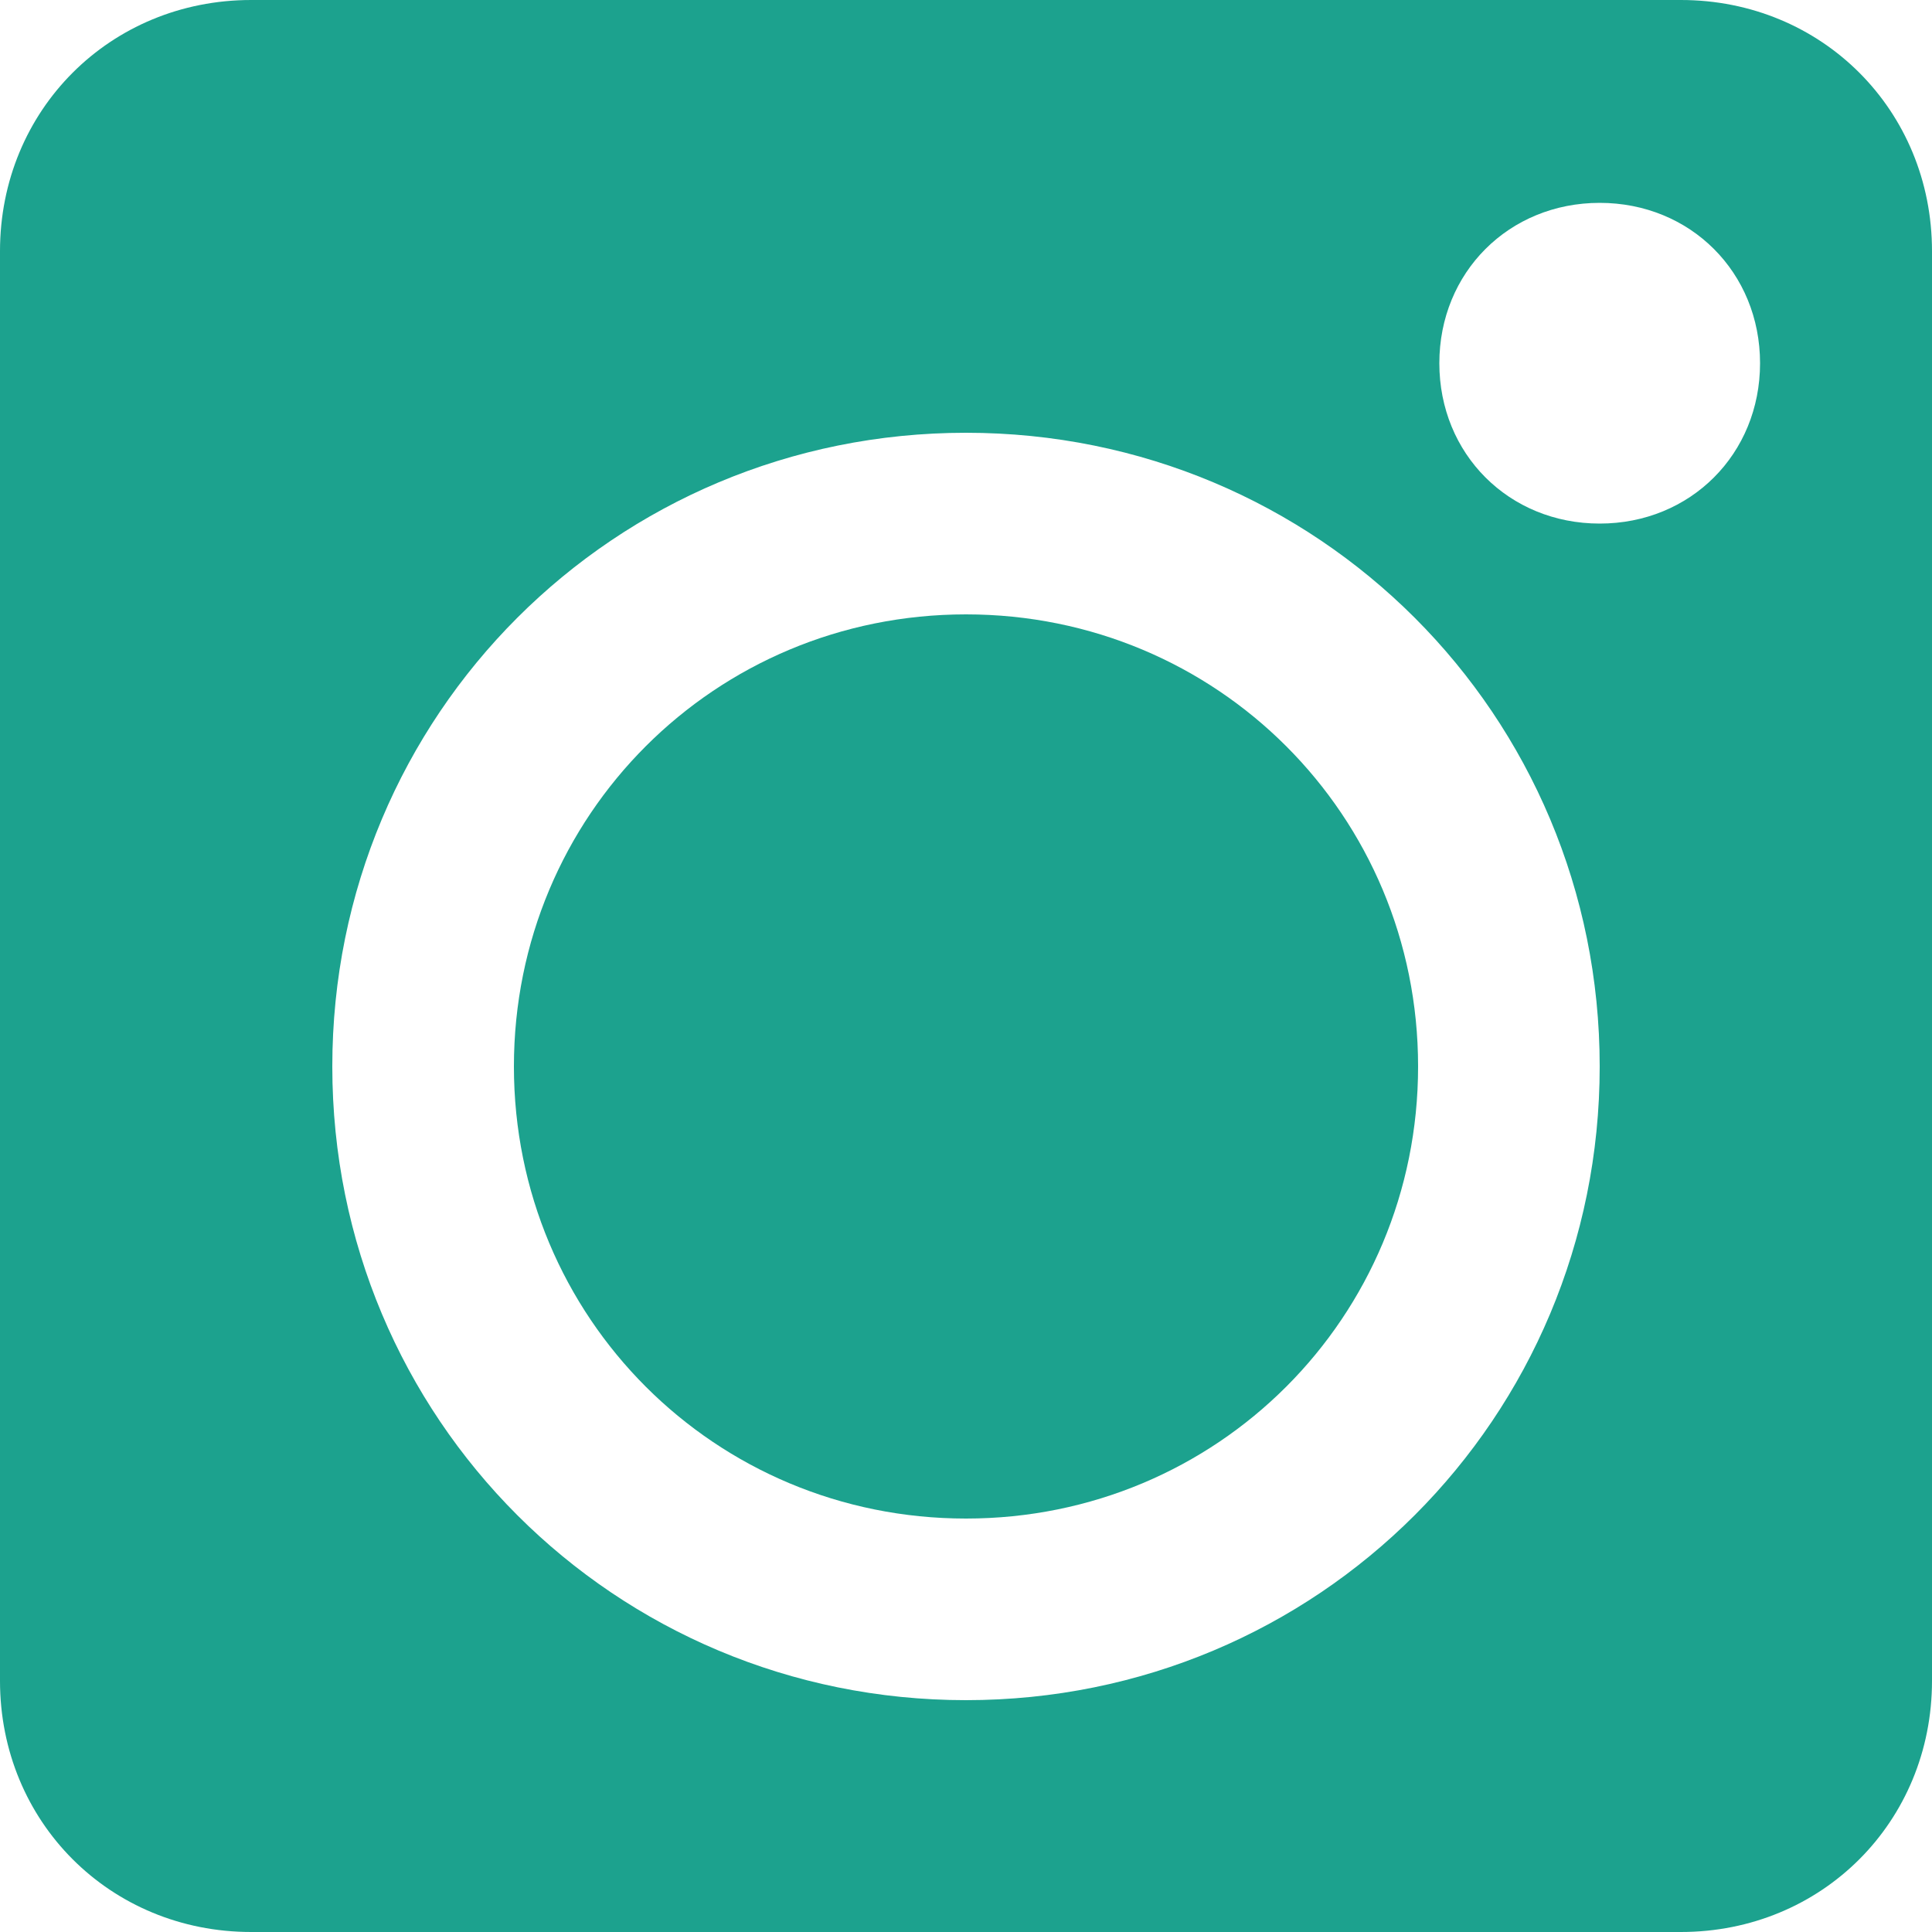
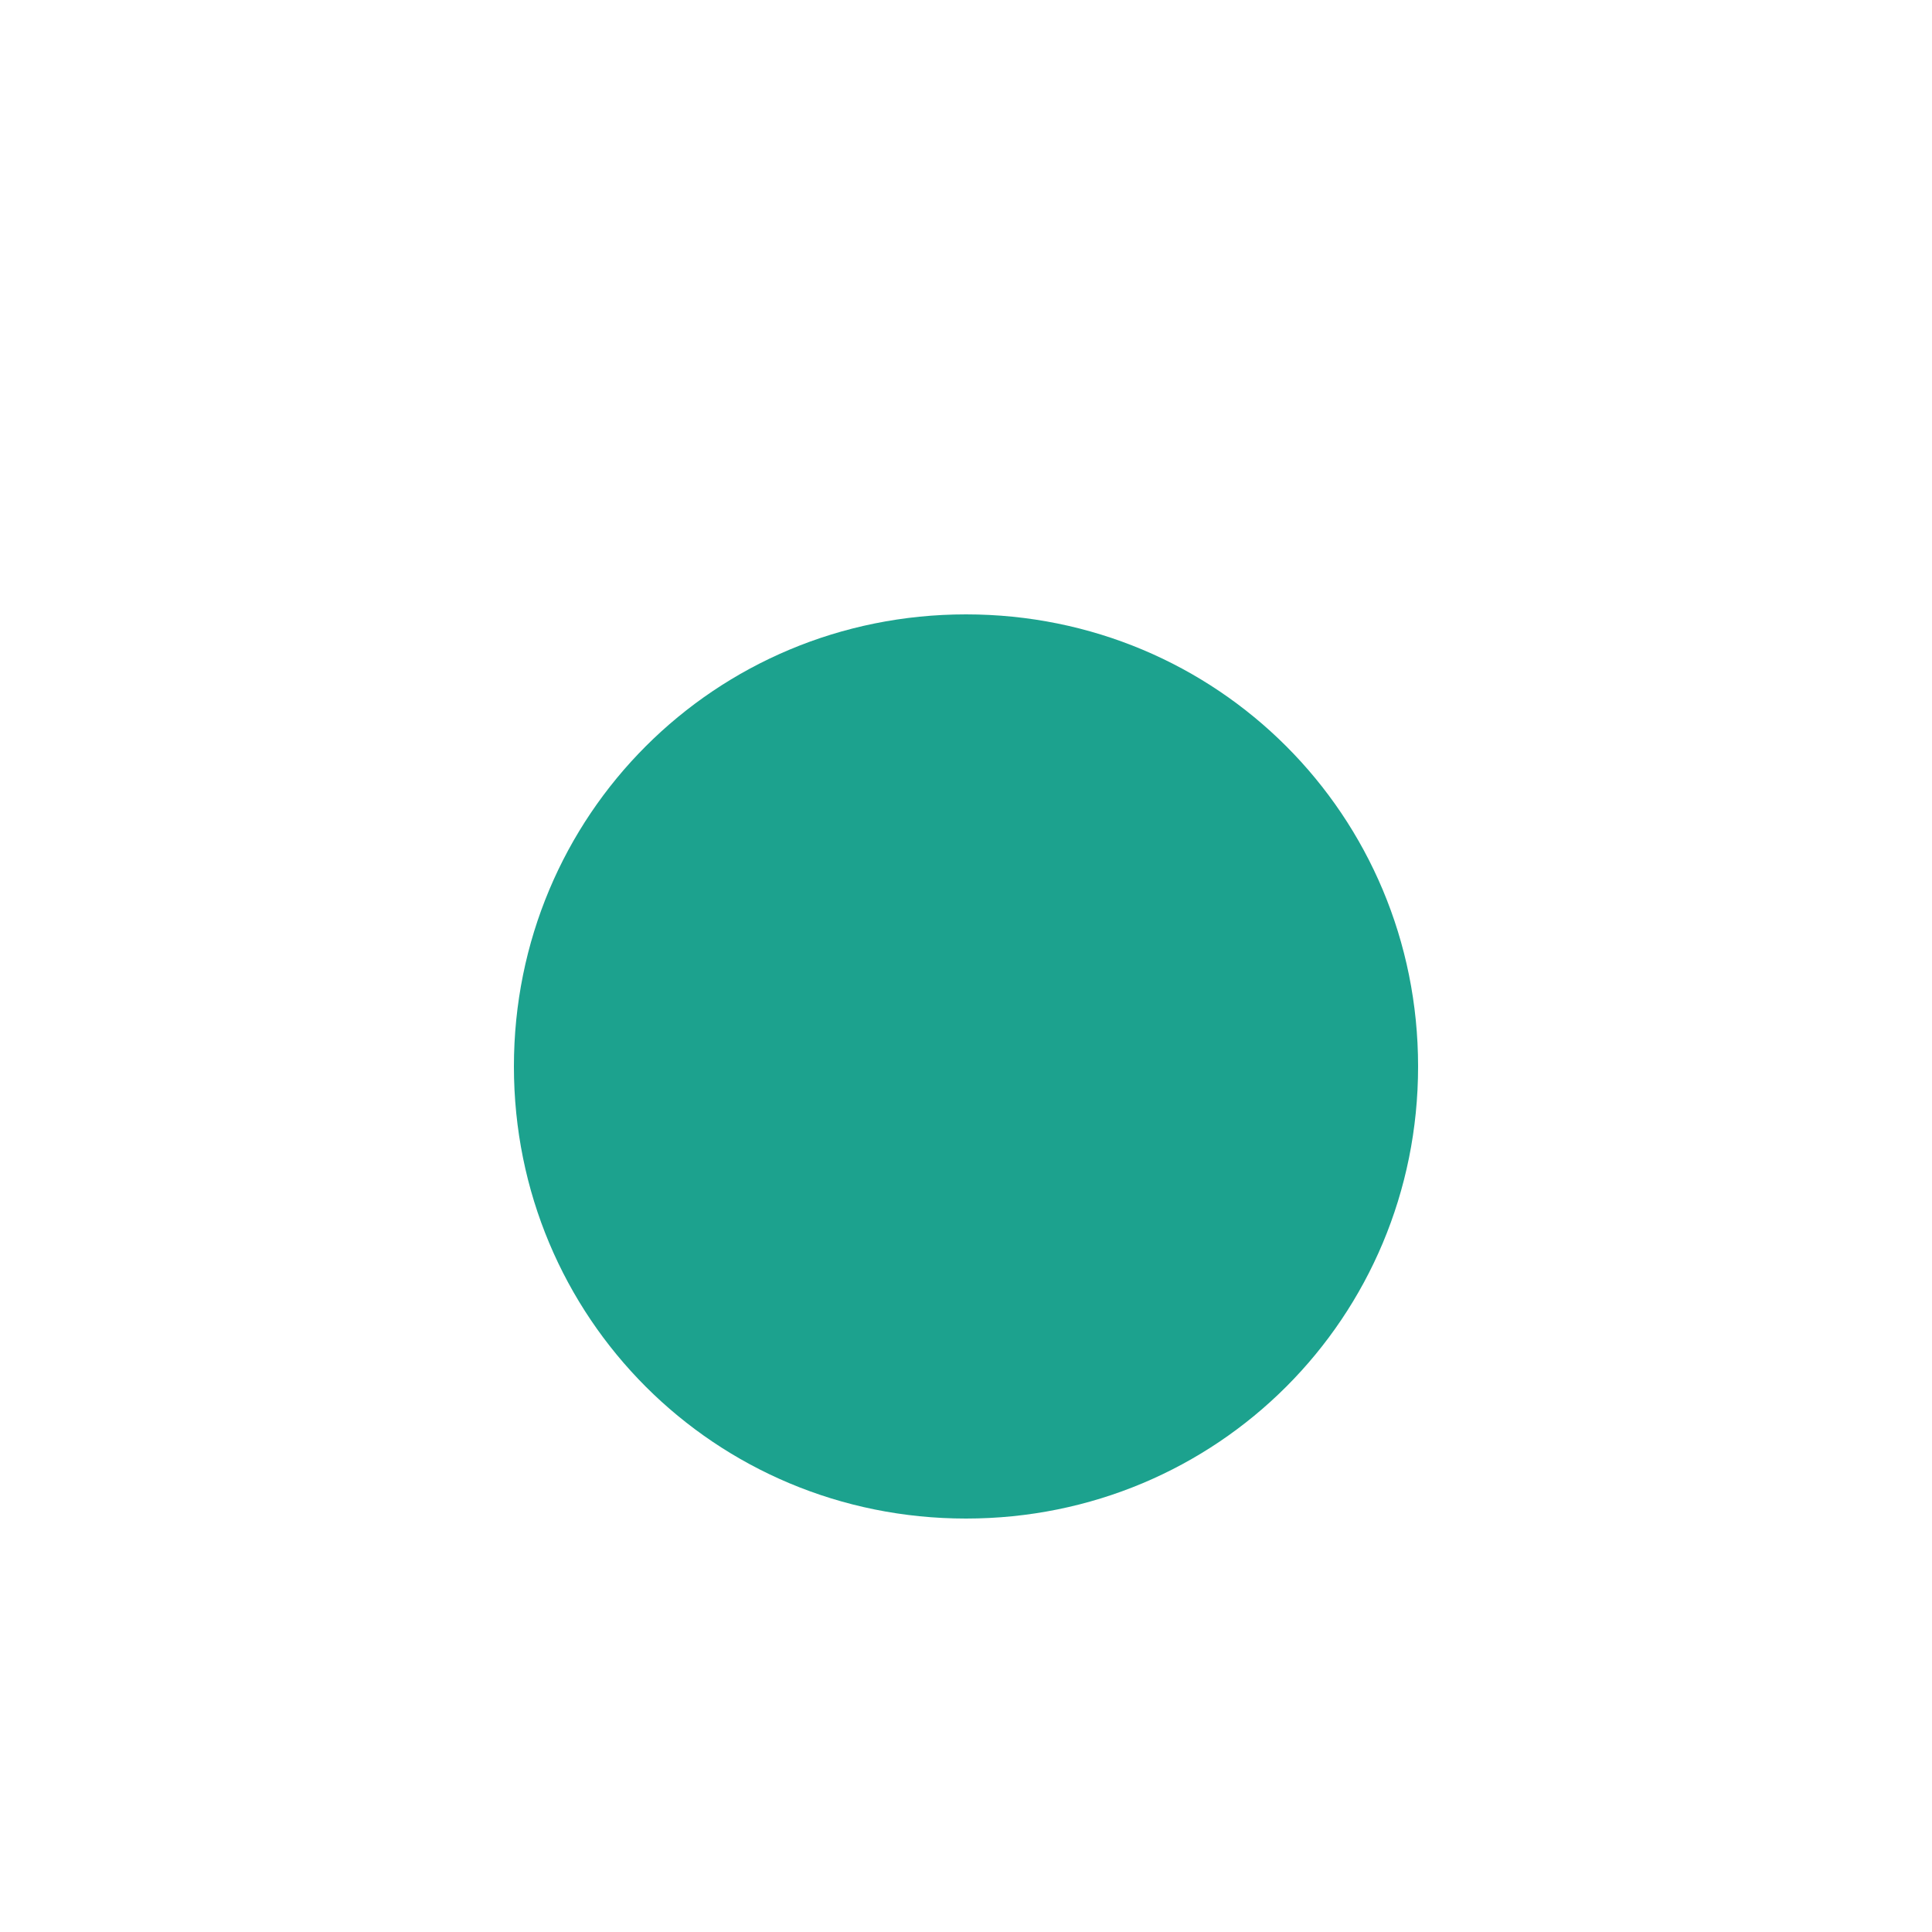
<svg xmlns="http://www.w3.org/2000/svg" id="Ebene_1" version="1.1" viewBox="0 0 100 100">
  <defs>
    <style>
      .st0 {
        fill: #1ca28e;
      }
    </style>
  </defs>
-   <path class="st0" d="M87,0H13C5.7,0,0,5.7,0,13v74c0,7.3,5.7,13,13,13h74c7.3,0,13-5.7,13-13V13c0-7.3-5.7-13-13-13ZM50,88c-18.2,0-32.8-14.6-32.8-32.8S31.8,22.4,50,22.4s32.8,14.6,32.8,32.8-14.6,32.8-32.8,32.8ZM82.8,27.1c-4.7,0-8.3-3.6-8.3-8.3s3.6-8.3,8.3-8.3,8.3,3.6,8.3,8.3-3.6,8.3-8.3,8.3Z" />
-   <path class="st0" d="M73.4,55.2c0,13-10.4,23.4-23.4,23.4s-23.4-10.4-23.4-23.4,10.4-23.4,23.4-23.4,23.4,10.4,23.4,23.4Z" />
+   <path class="st0" d="M73.4,55.2c0,13-10.4,23.4-23.4,23.4s-23.4-10.4-23.4-23.4,10.4-23.4,23.4-23.4,23.4,10.4,23.4,23.4" />
</svg>